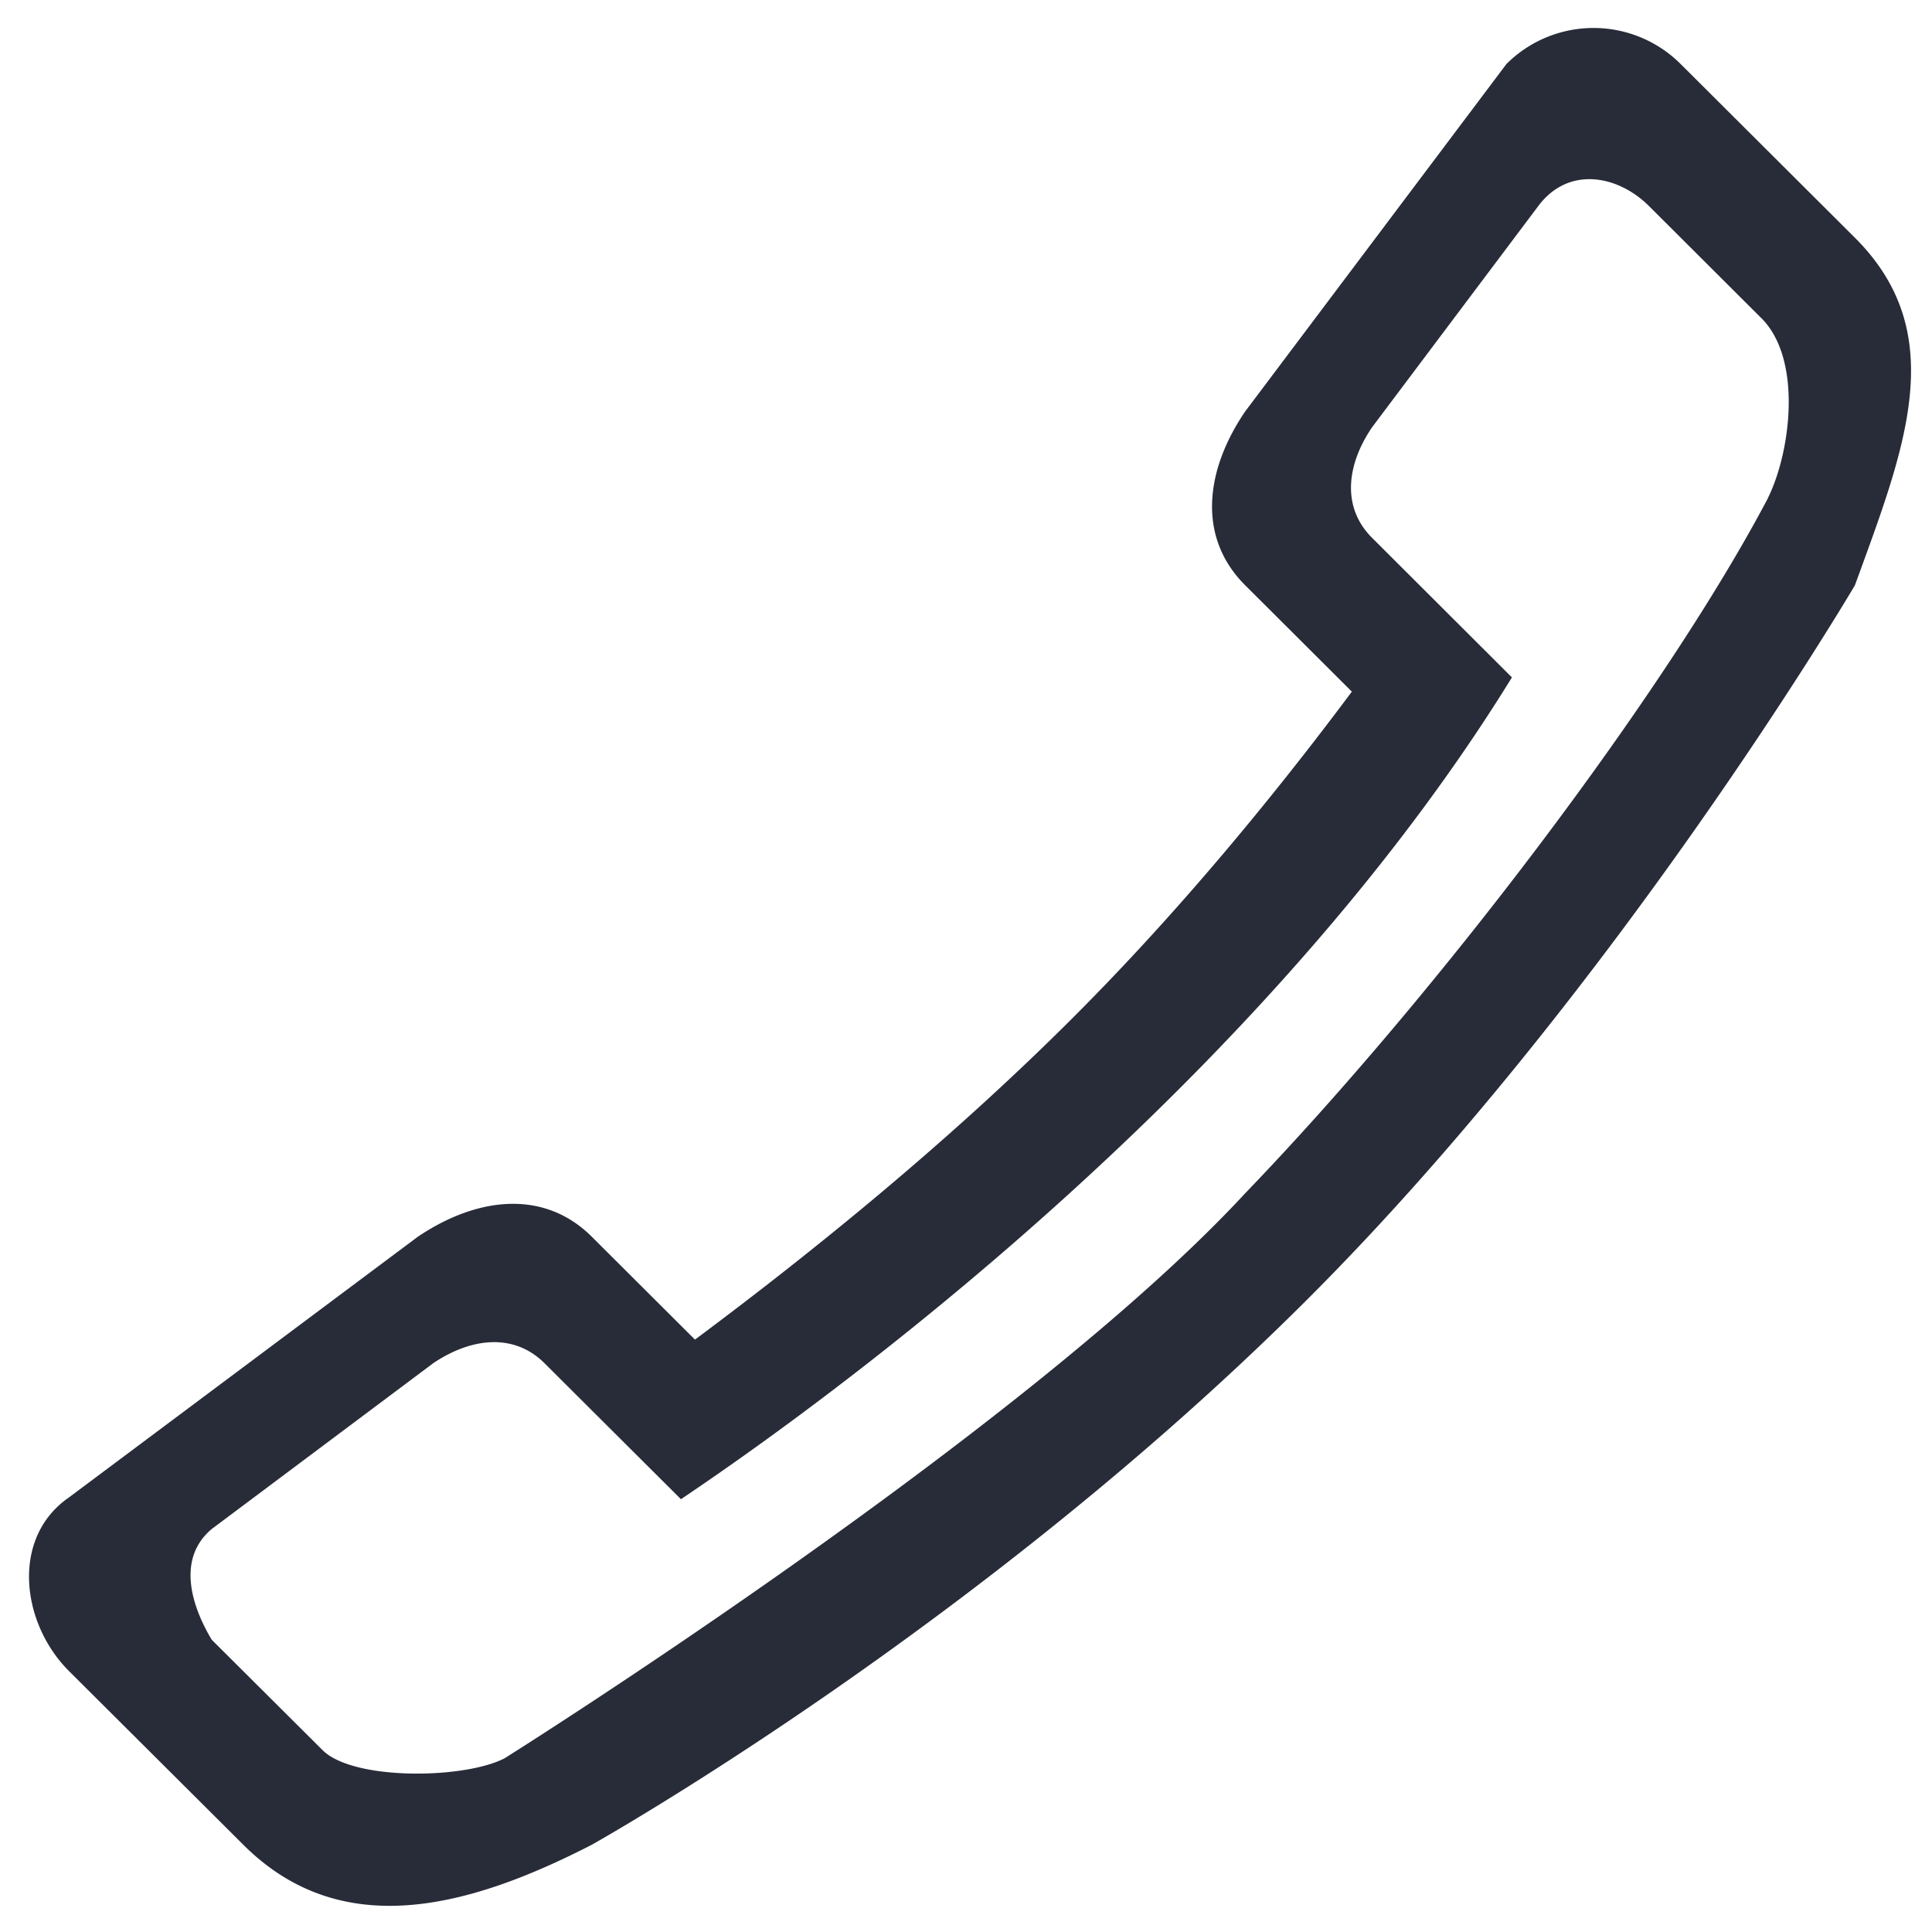
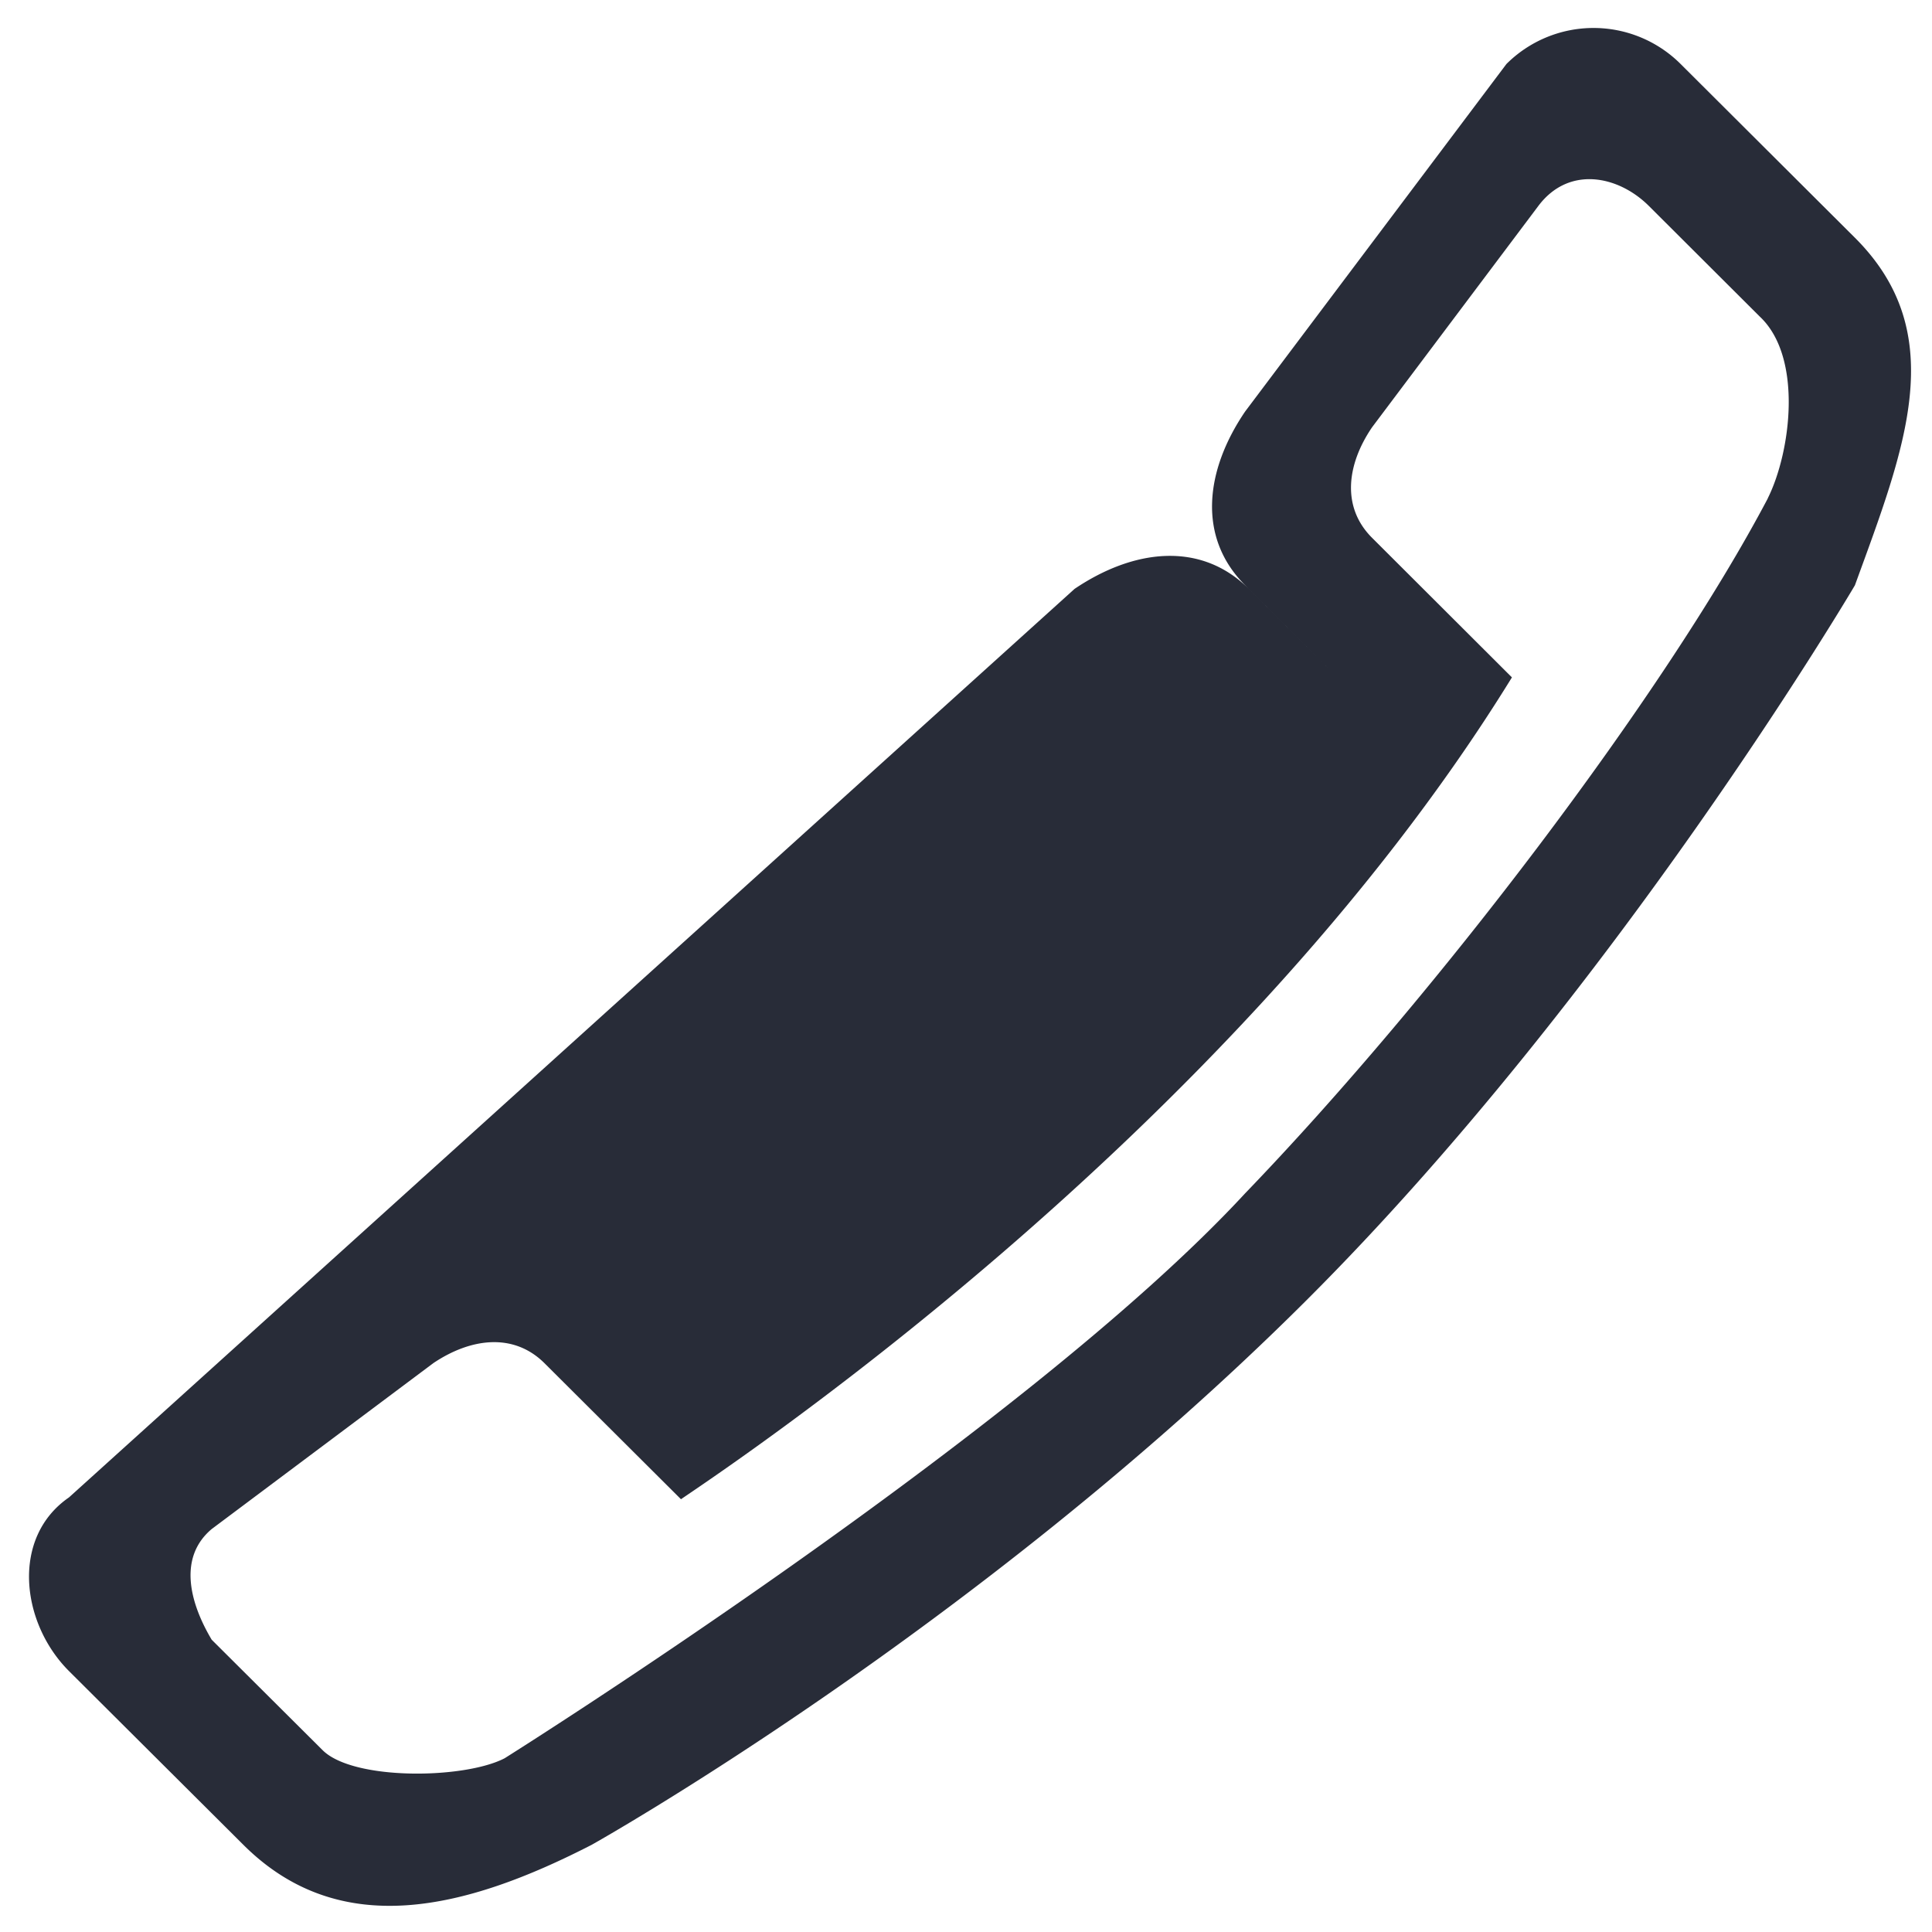
<svg xmlns="http://www.w3.org/2000/svg" width="21" height="21" viewBox="0 0 21 21">
  <title>Fill 179</title>
-   <path d="M19.216 5.416c-1.12 2.126-3.603 5.397-5.682 7.555-2.397 2.593-8.048 6.14-8.048 6.14-.437.228-1.647.245-1.98-.088l-1.205-1.2c-.248-.417-.36-.9 0-1.203l2.41-1.804c.41-.275.873-.33 1.206 0l1.485 1.48c.35-.244 5.93-3.9 9.032-8.933l-1.52-1.517c-.333-.332-.277-.795 0-1.202L16.72 2.24c.332-.444.872-.332 1.204 0l1.205 1.202c.472.444.335 1.477.086 1.974zm.946-2.832L18.268.696a1.34 1.34 0 0 0-1.894 0l-2.84 3.777c-.434.638-.523 1.366 0 1.888l1.16 1.157c-.86 1.152-1.892 2.407-3.053 3.565-1.313 1.31-2.774 2.5-4.087 3.478l-1.12-1.117c-.523-.522-1.253-.433-1.894 0L.75 16.276c-.634.437-.522 1.367 0 1.888l1.895 1.888c1.046 1.044 2.406.71 3.787 0 0 0 4.18-2.34 7.76-5.91 3.366-3.356 5.97-7.78 5.97-7.78.543-1.49 1.046-2.735 0-3.778z" fill="#282C38" fill-rule="evenodd" />
+   <path d="M19.216 5.416c-1.12 2.126-3.603 5.397-5.682 7.555-2.397 2.593-8.048 6.14-8.048 6.14-.437.228-1.647.245-1.98-.088l-1.205-1.2c-.248-.417-.36-.9 0-1.203l2.41-1.804c.41-.275.873-.33 1.206 0l1.485 1.48c.35-.244 5.93-3.9 9.032-8.933l-1.52-1.517c-.333-.332-.277-.795 0-1.202L16.72 2.24c.332-.444.872-.332 1.204 0l1.205 1.202c.472.444.335 1.477.086 1.974zm.946-2.832L18.268.696a1.34 1.34 0 0 0-1.894 0l-2.84 3.777c-.434.638-.523 1.366 0 1.888l1.16 1.157l-1.12-1.117c-.523-.522-1.253-.433-1.894 0L.75 16.276c-.634.437-.522 1.367 0 1.888l1.895 1.888c1.046 1.044 2.406.71 3.787 0 0 0 4.18-2.34 7.76-5.91 3.366-3.356 5.97-7.78 5.97-7.78.543-1.49 1.046-2.735 0-3.778z" fill="#282C38" fill-rule="evenodd" />
</svg>